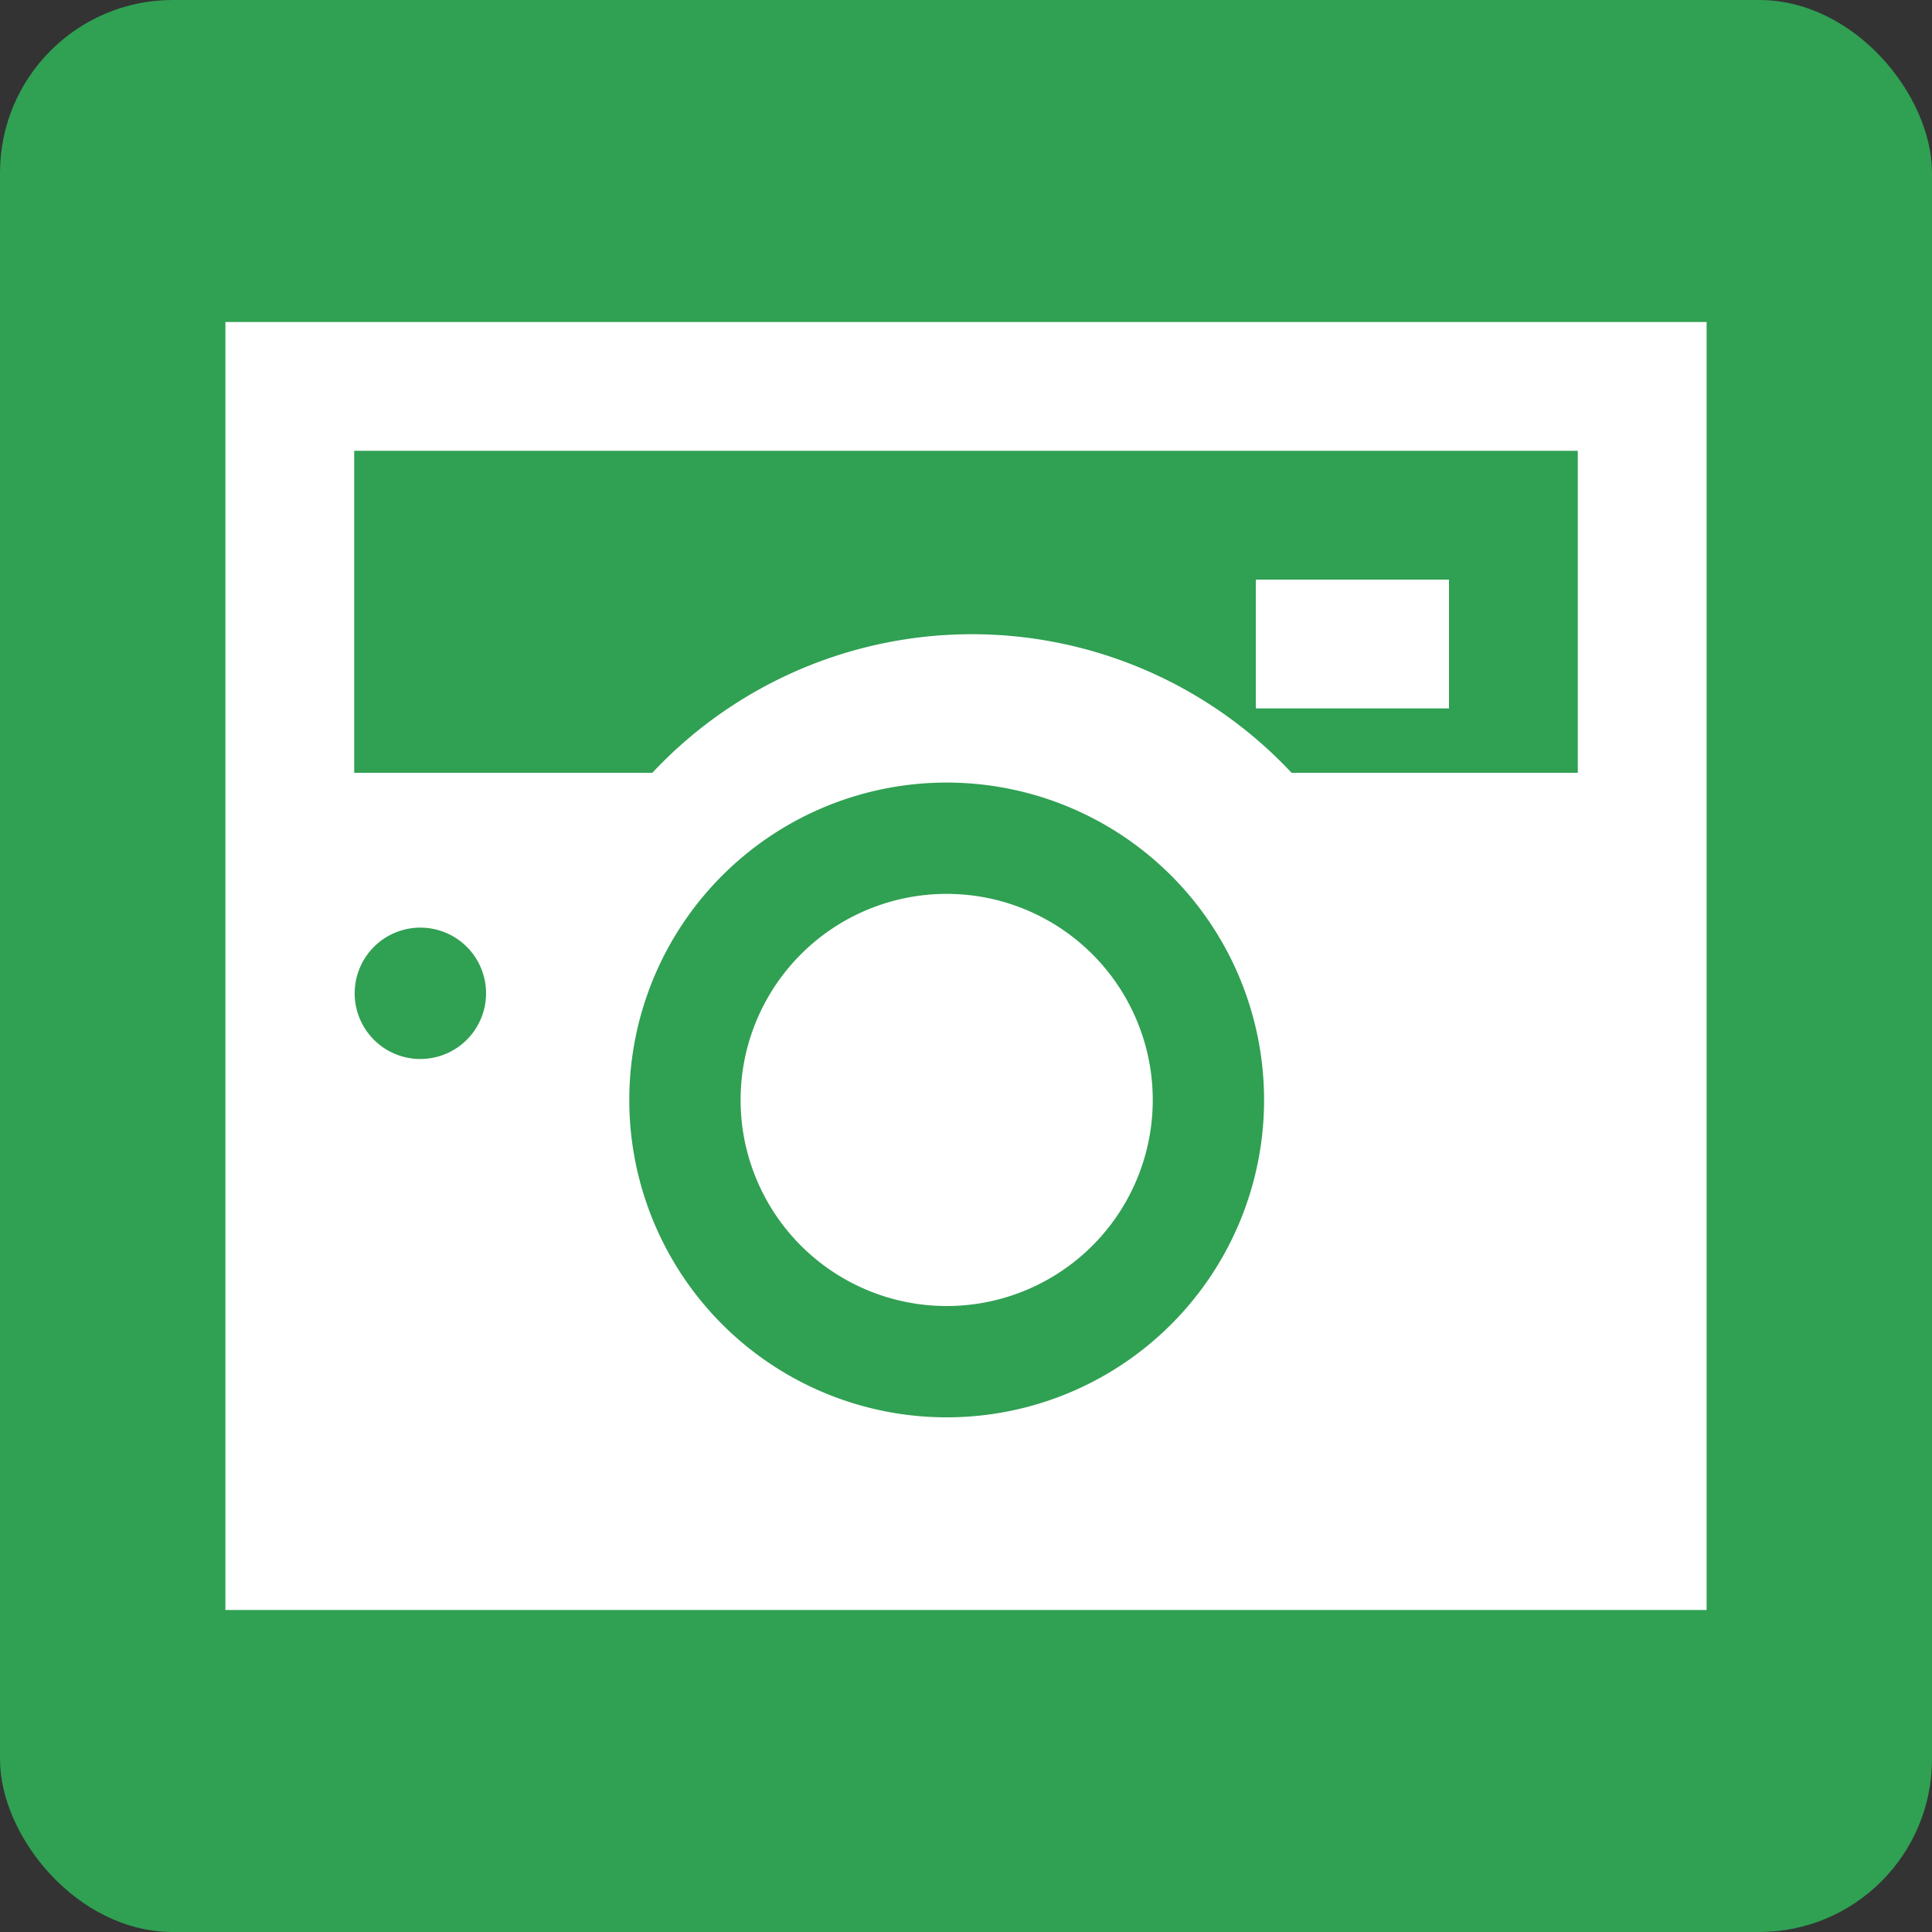
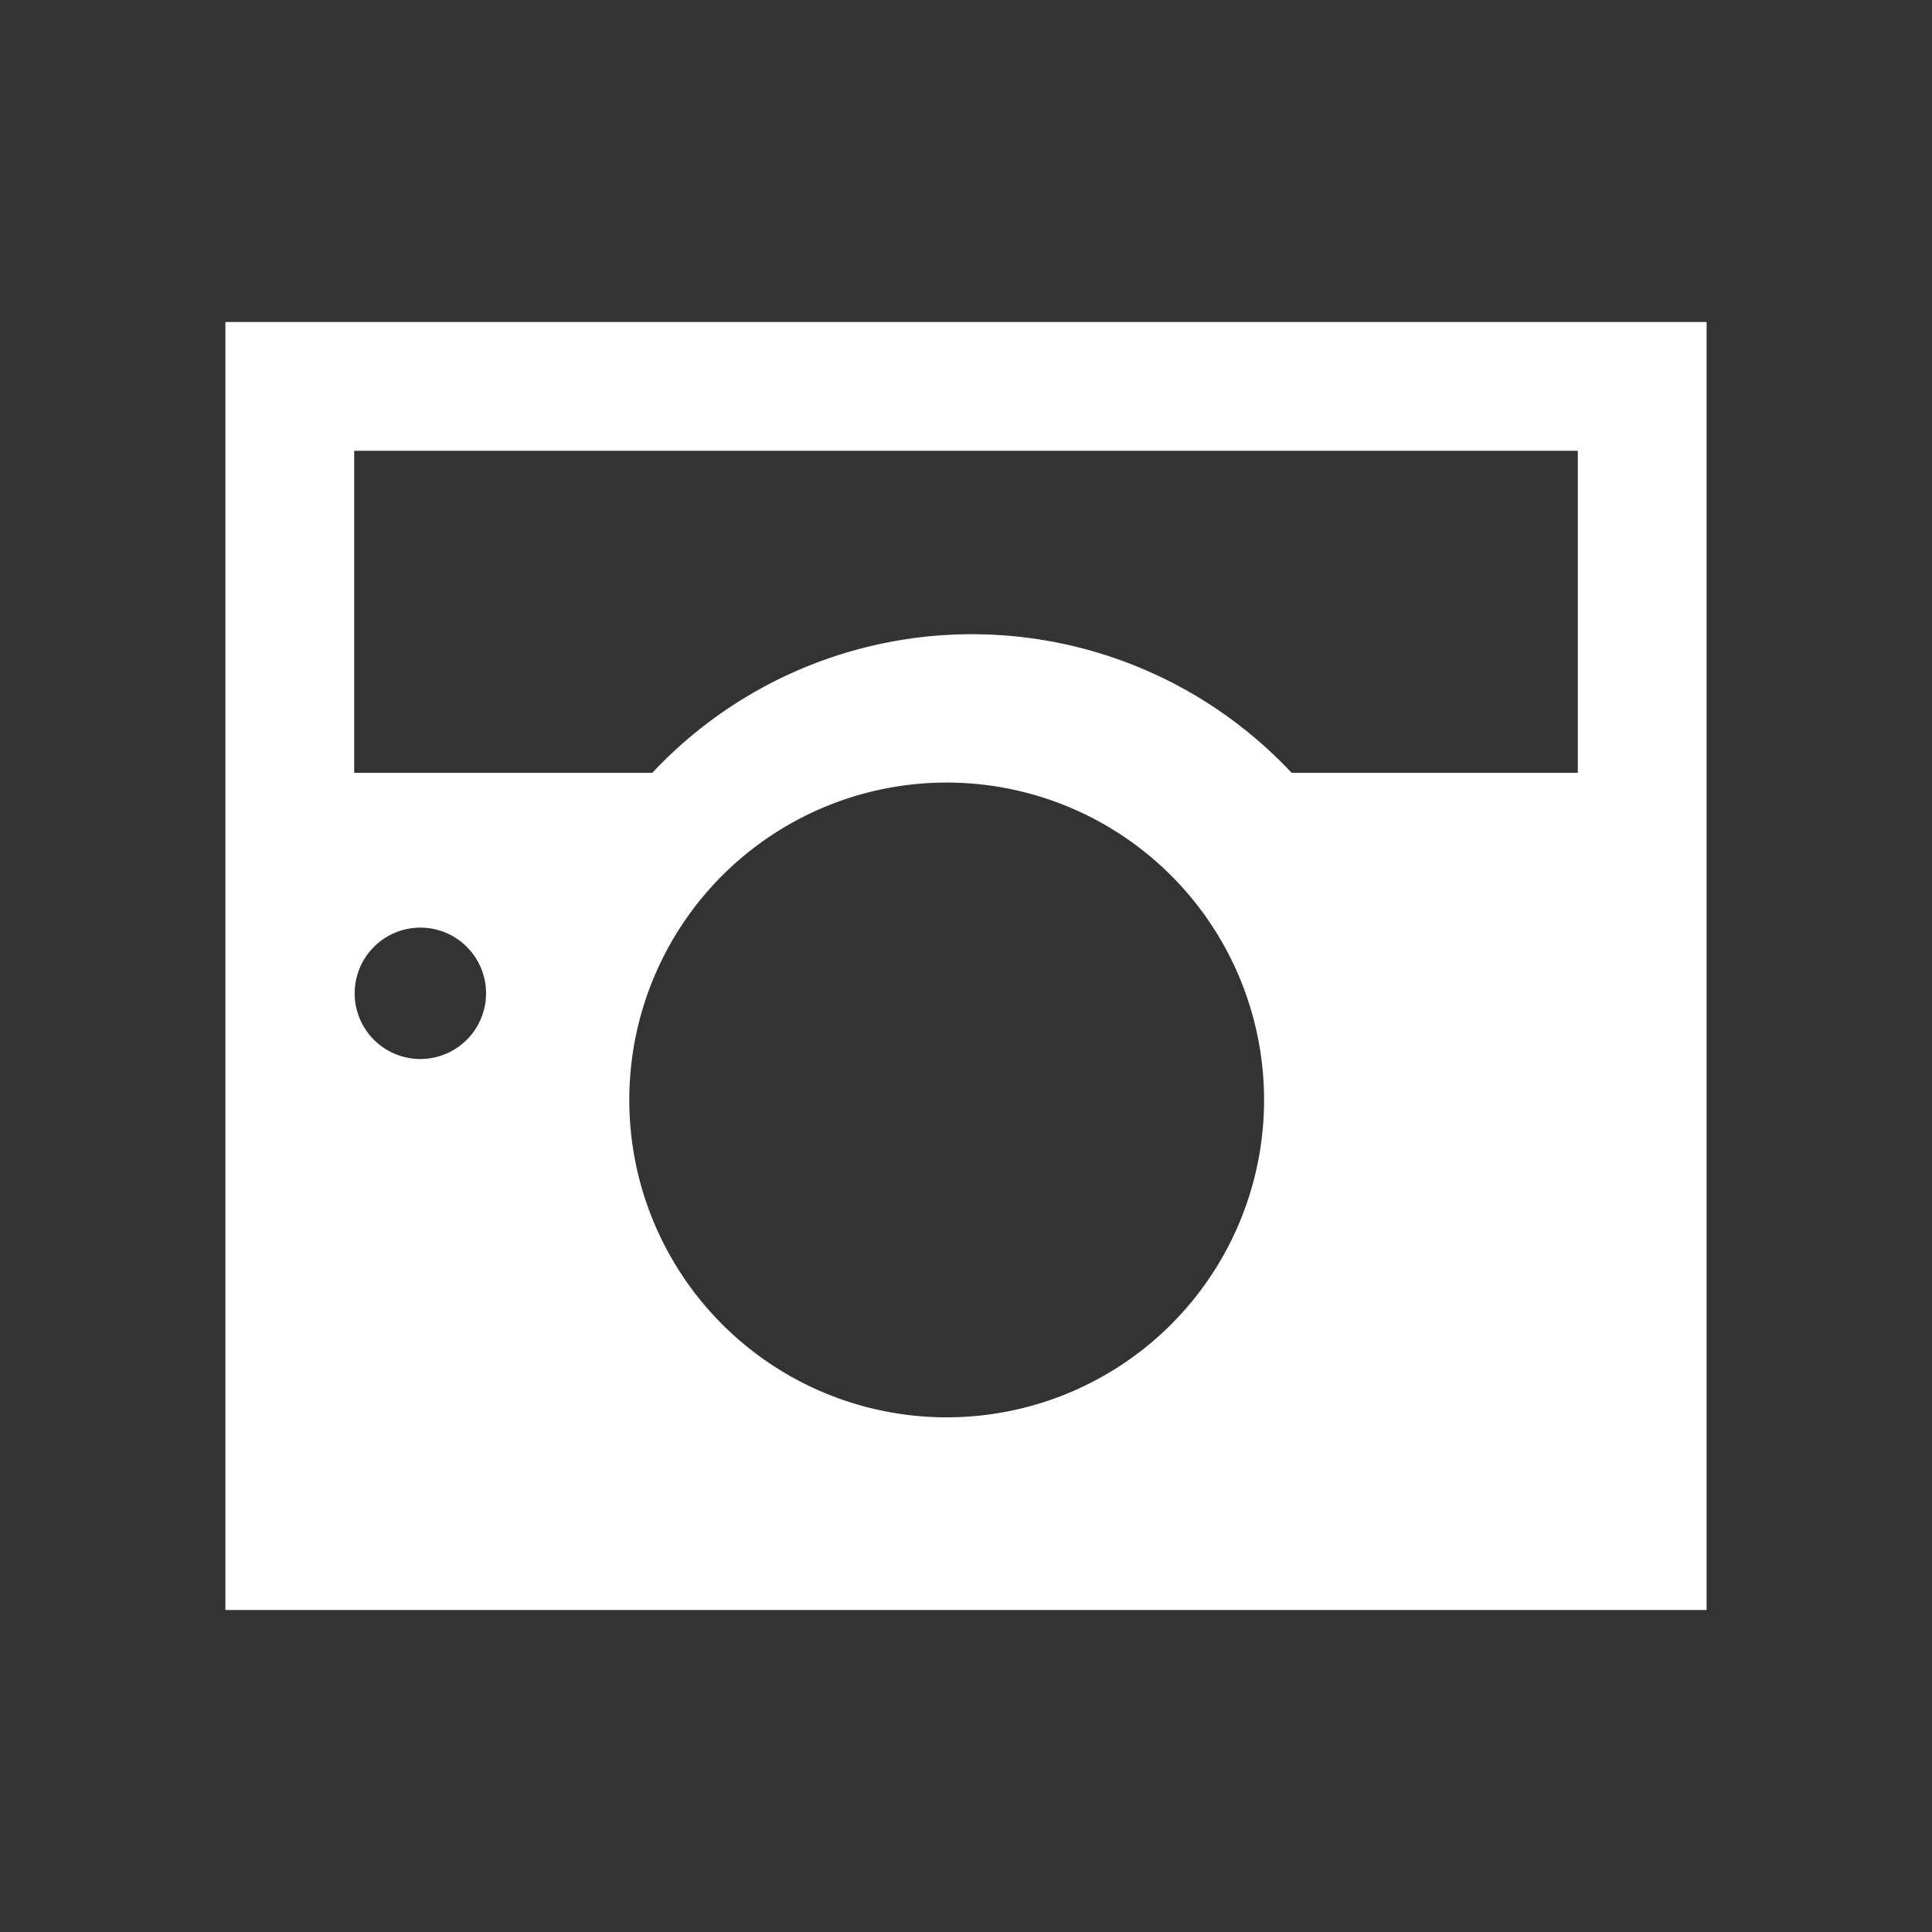
<svg xmlns="http://www.w3.org/2000/svg" width="36" height="36" viewBox="0 0 36 36">
  <rect x="0" y="0" width="36" height="36" fill="#333333" stroke="none" />
  <g id="icon_cam" transform="translate(-32 -218)">
-     <rect id="長方形_19" data-name="長方形 19" width="36" height="36" rx="3.22" transform="translate(32 218)" fill="#30a053" />
    <g id="グループ_29" data-name="グループ 29">
-       <rect id="長方形_20" data-name="長方形 20" width="3.6" height="2.4" transform="translate(55.4 228.8)" fill="#fff" />
-       <path id="パス_39" data-name="パス 39" d="M49.64,234.656a3.84,3.84,0,1,0,3.84,3.841A3.841,3.841,0,0,0,49.64,234.656Z" fill="#fff" />
+       <path id="パス_39" data-name="パス 39" d="M49.64,234.656A3.841,3.841,0,0,0,49.64,234.656Z" fill="#fff" />
      <path id="パス_40" data-name="パス 40" d="M36.2,224v24H63.8V224Zm3.634,13.733a1.224,1.224,0,1,1,1.223-1.224A1.225,1.225,0,0,1,39.834,237.733Zm9.806,6.677a5.914,5.914,0,1,1,5.914-5.913A5.913,5.913,0,0,1,49.64,244.41ZM61.4,232.4H56.067a8.16,8.16,0,0,0-11.912,0H38.6v-6H61.4Z" fill="#fff" />
    </g>
  </g>
</svg>